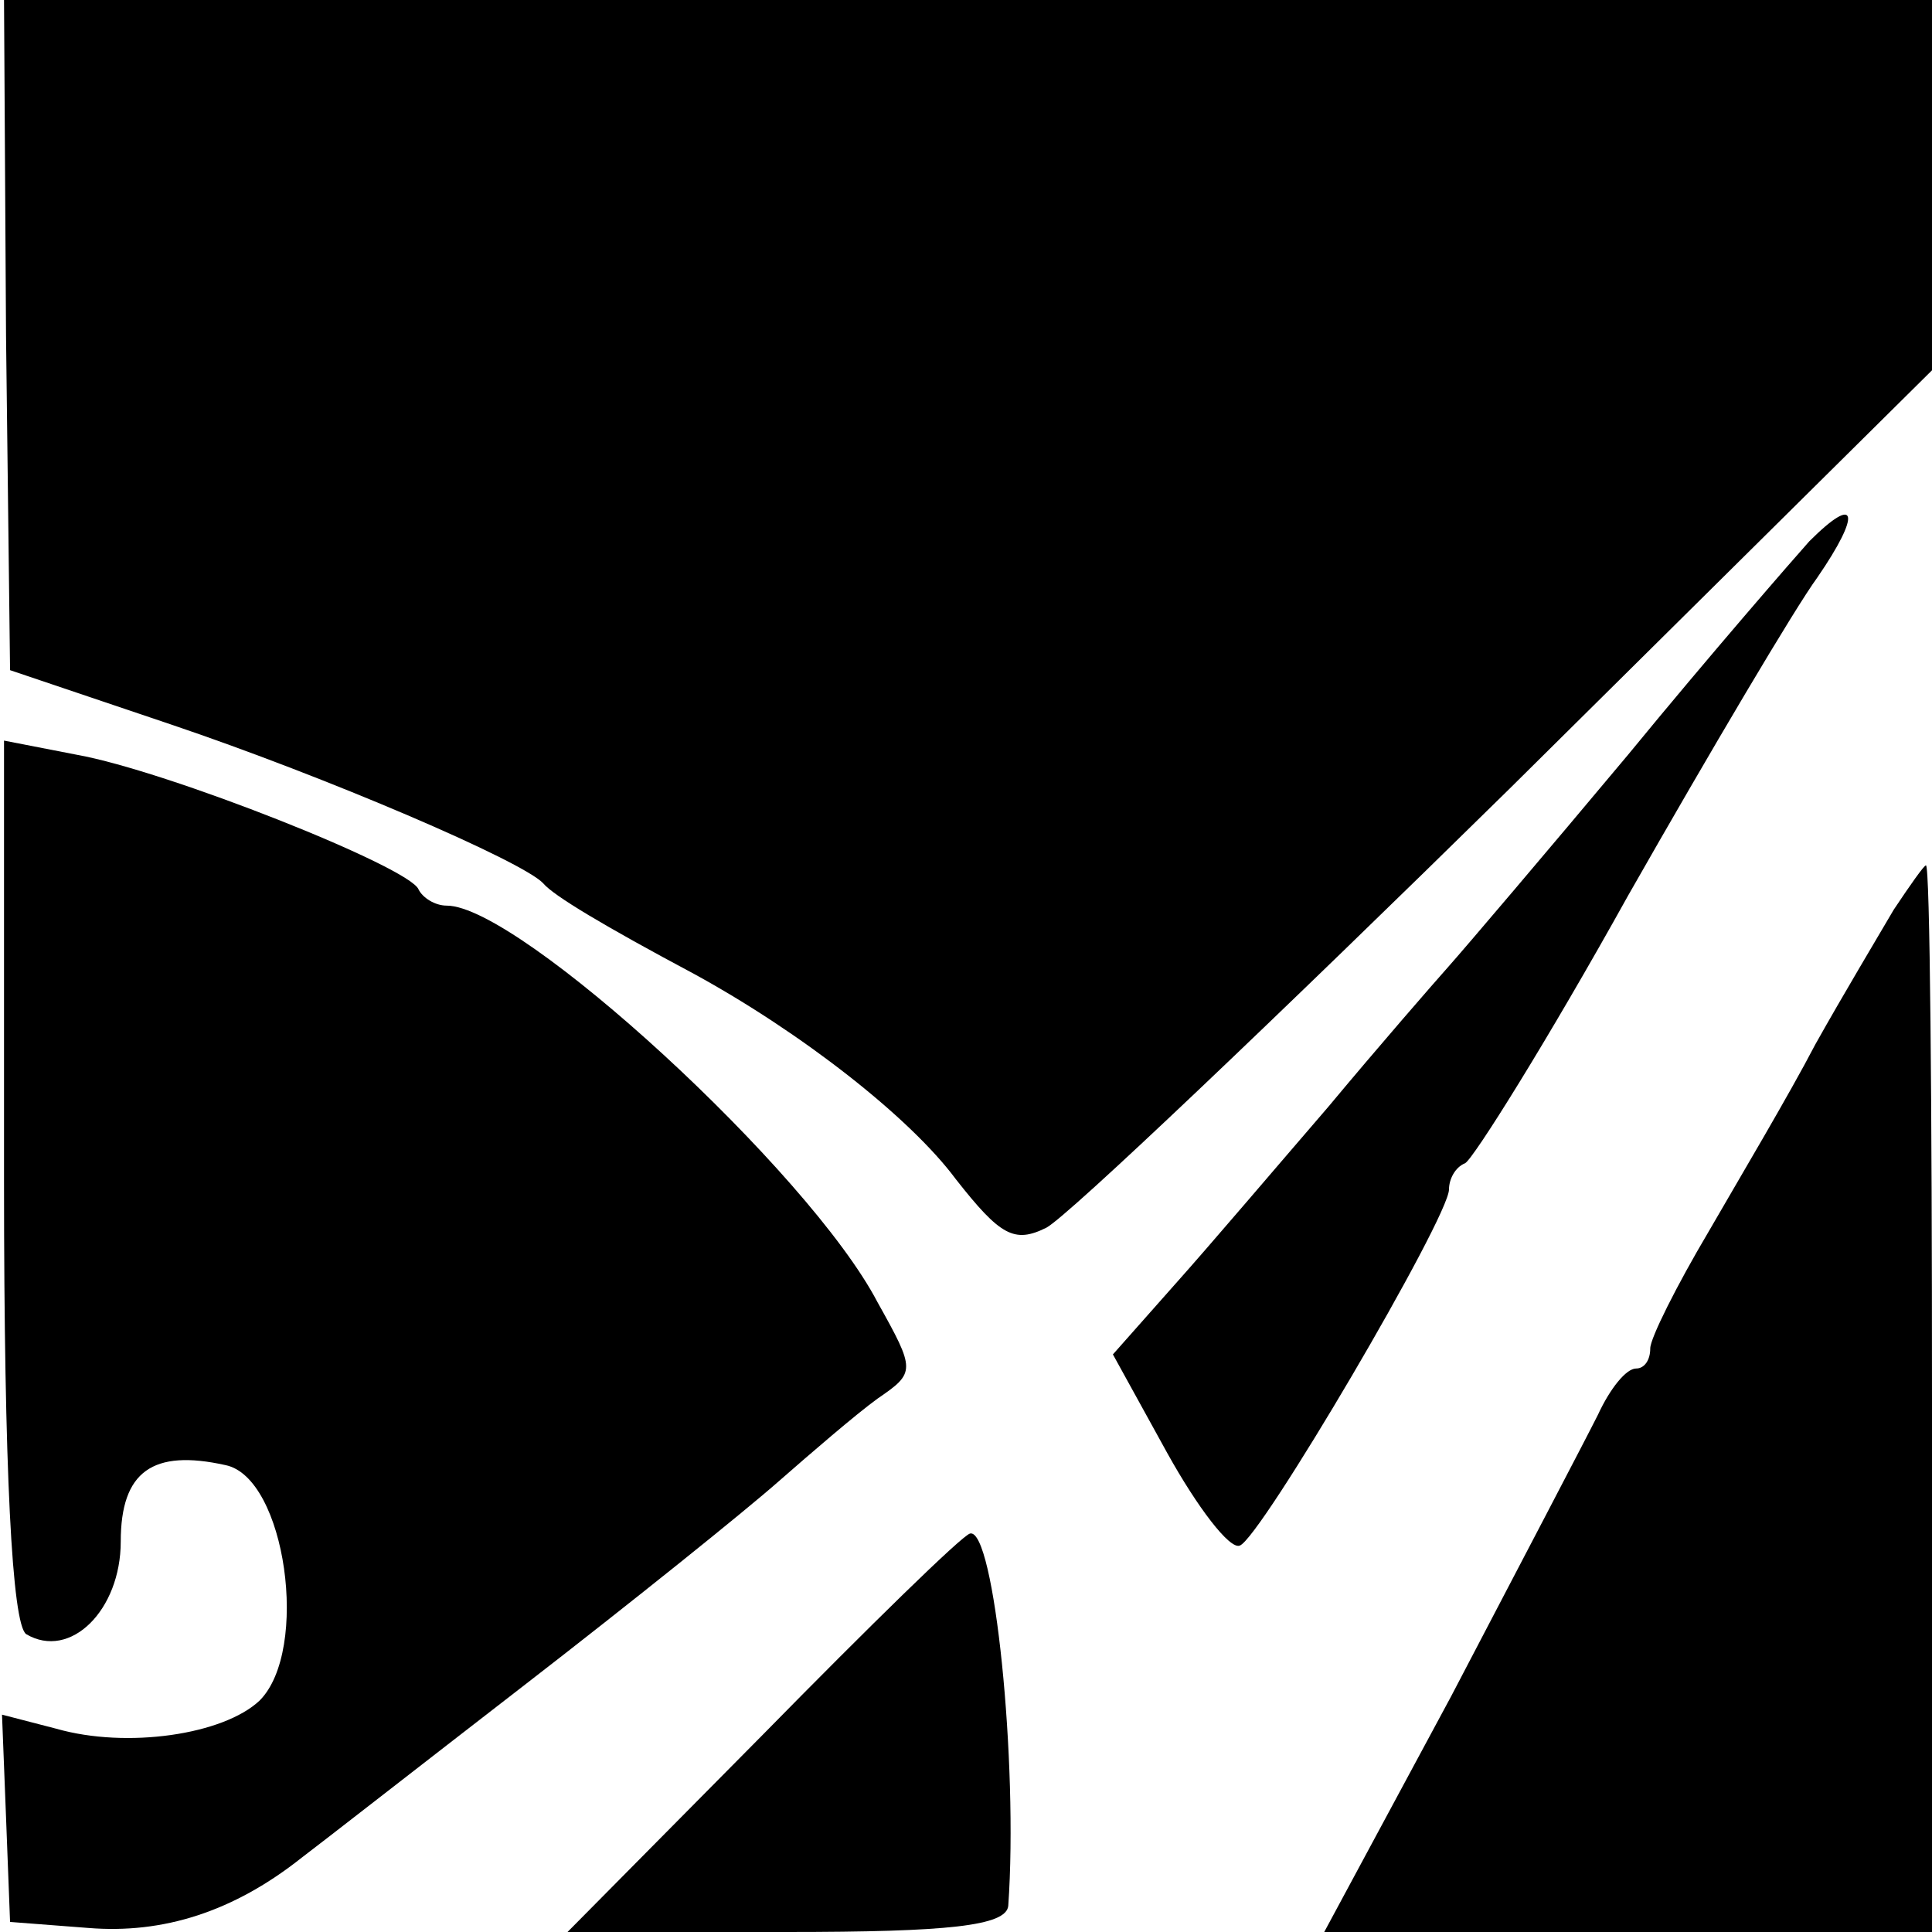
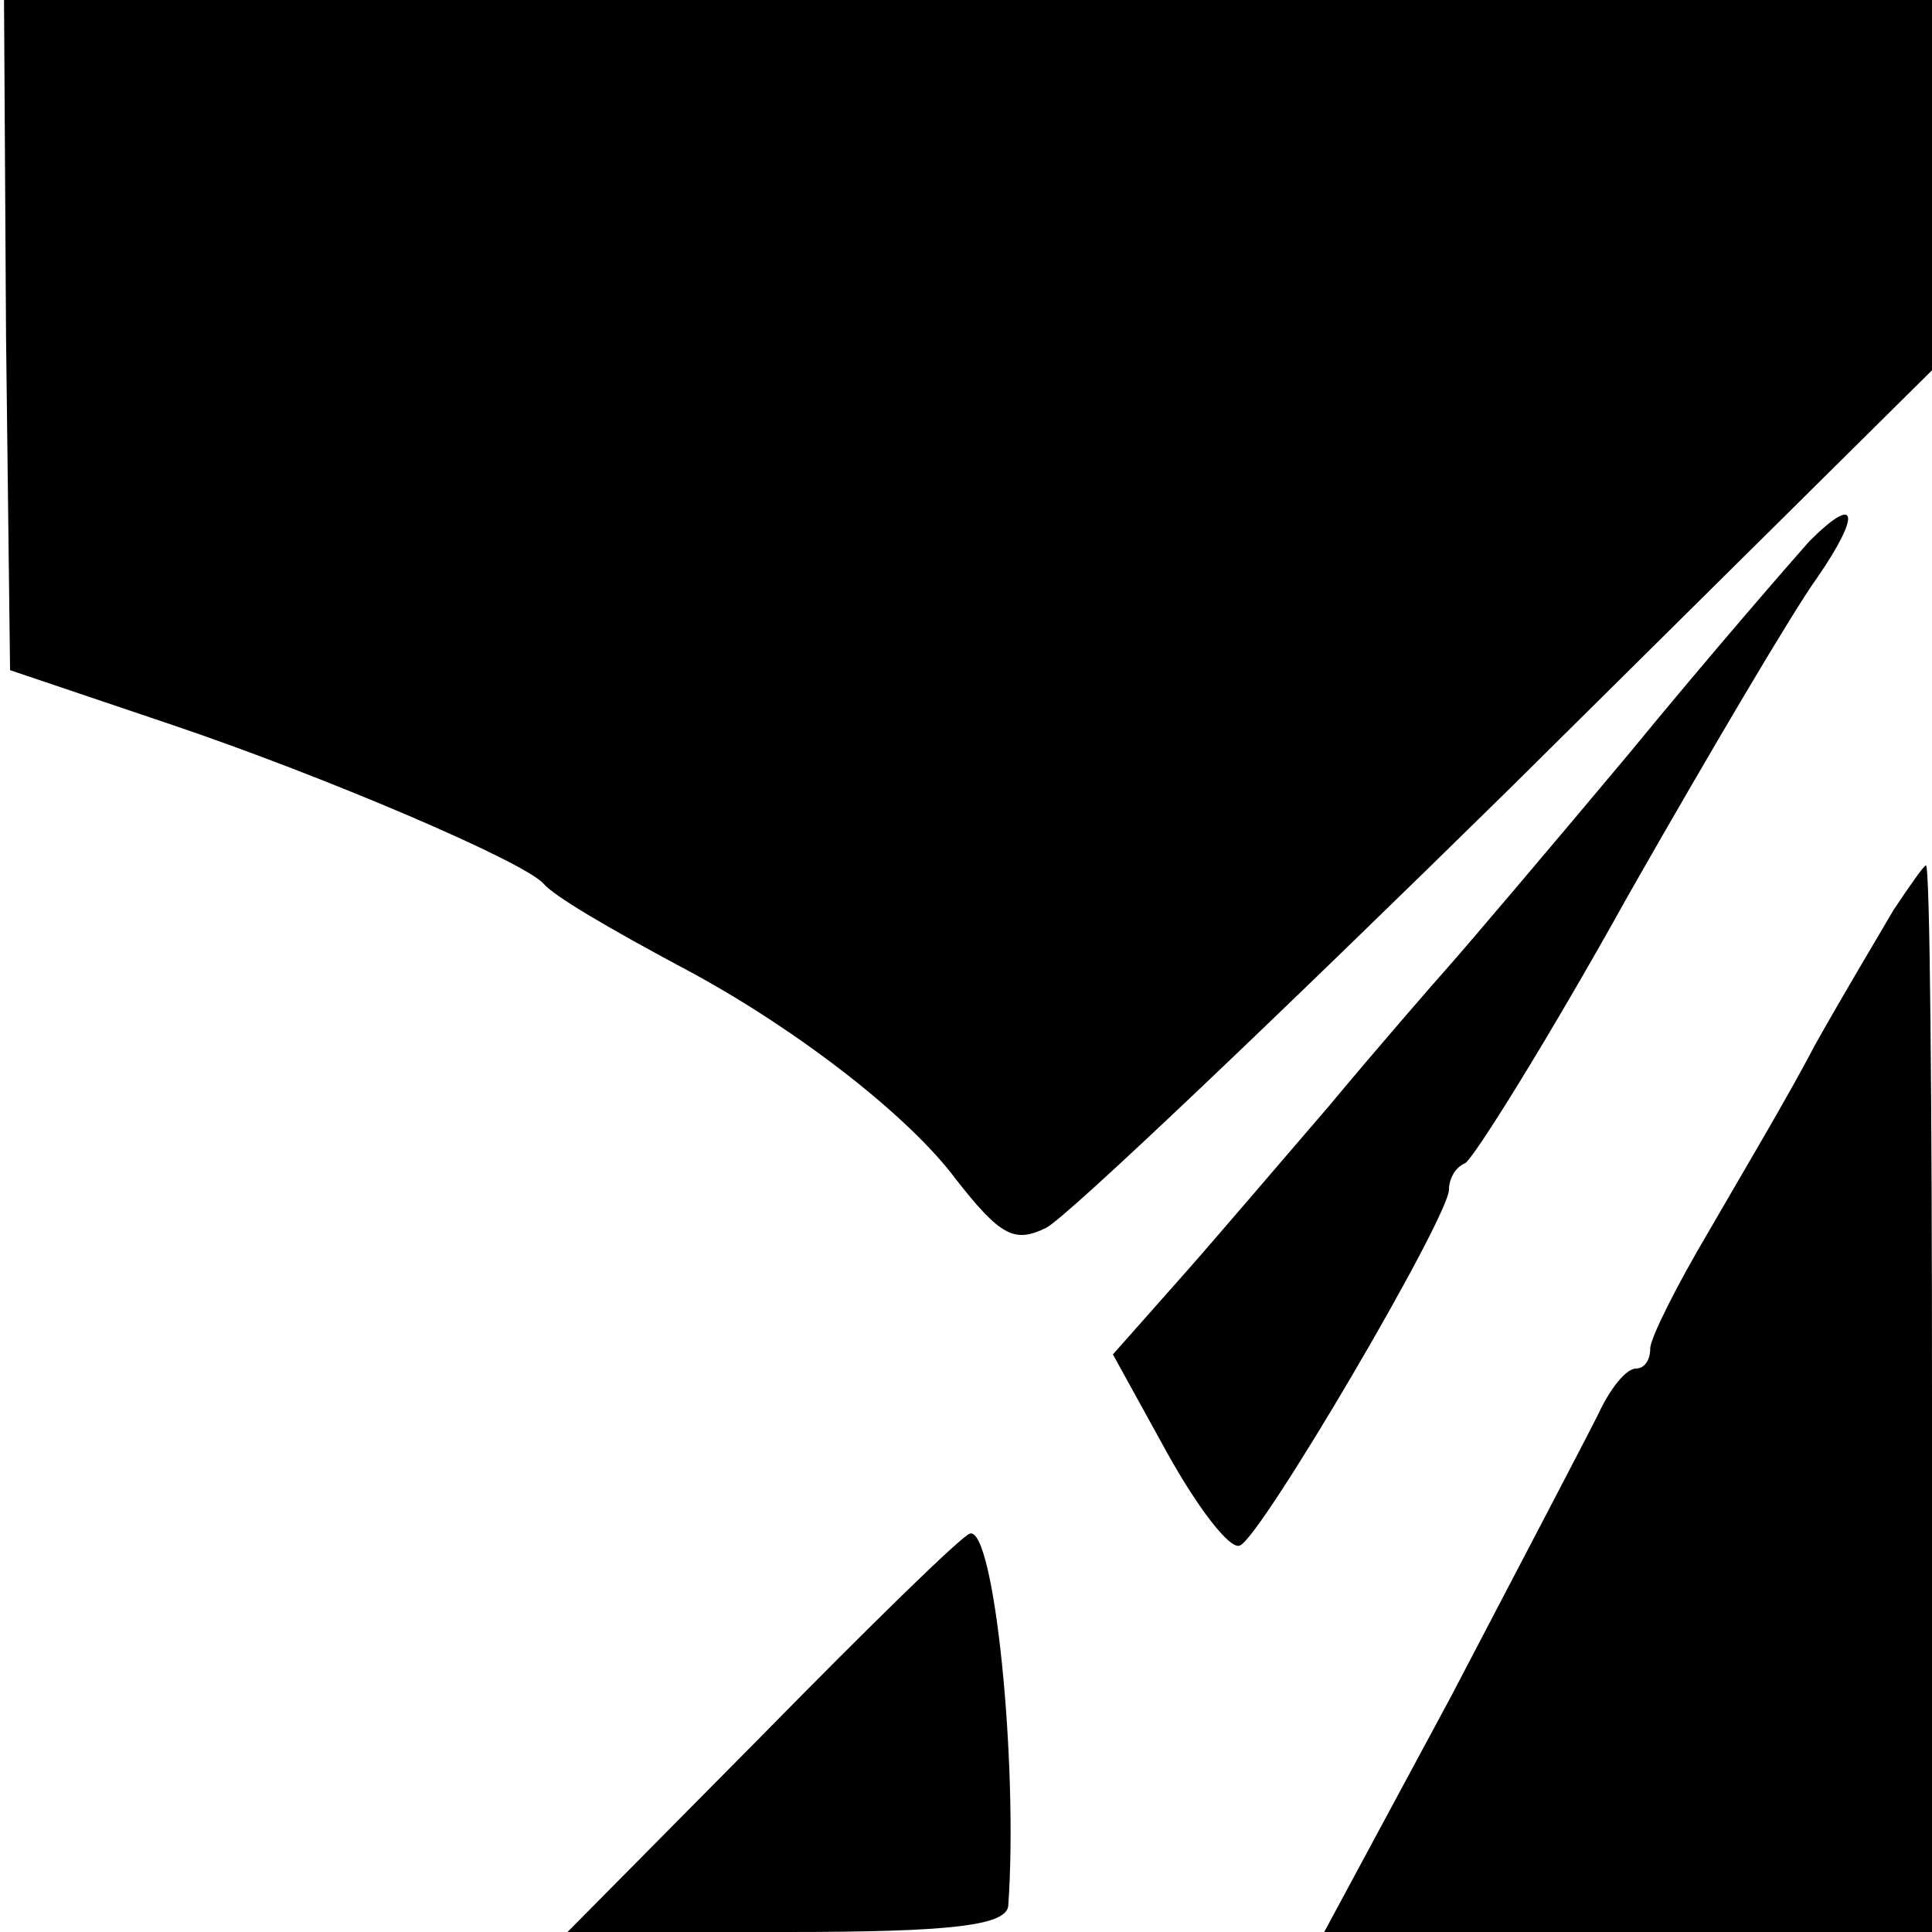
<svg xmlns="http://www.w3.org/2000/svg" version="1.0" width="96pt" height="96pt" viewBox="0 0 96 96" preserveAspectRatio="xMidYMid meet">
  <g transform="translate(0,96) scale(0.1,-0.1)" fill="#000000" stroke="none">
    <path d="M3 793 l2 -166 80 -27 c77 -26 175 -68 185 -79 5 -6 30 -21 75 -45 53 -29 107 -71 130 -102 22 -28 29 -32 45 -24 11 6 114 104 230 218 l210 208 0 92 0 92 -479 0 -479 0 1 -167z" />
    <path d="M899 691 c-8 -9 -49 -56 -90 -106 -41 -49 -81 -96 -89 -105 -8 -9 -35 -40 -60 -70 -25 -29 -59 -69 -76 -88 l-31 -35 27 -49 c15 -27 31 -48 36 -46 10 3 104 163 104 177 0 5 3 11 8 13 4 2 41 61 81 133 41 72 83 143 94 158 22 32 20 42 -4 18z" />
-     <path d="M2 373 c0 -144 4 -220 11 -225 22 -13 47 12 47 46 0 35 16 46 52 38 30 -6 42 -92 17 -117 -18 -17 -66 -24 -101 -14 l-27 7 2 -51 2 -52 39 -3 c37 -3 72 8 106 35 8 6 58 45 111 86 53 41 109 86 126 101 16 14 38 33 49 41 19 13 19 14 0 48 -34 65 -178 197 -214 197 -6 0 -12 4 -14 8 -4 11 -125 59 -170 67 l-36 7 0 -219z" />
    <path d="M941 508 c-7 -12 -25 -42 -39 -67 -13 -25 -38 -67 -53 -93 -16 -27 -29 -53 -29 -58 0 -6 -3 -10 -7 -10 -5 0 -13 -10 -19 -23 -6 -12 -39 -75 -73 -140 l-63 -117 151 0 151 0 0 265 c0 146 -1 265 -3 265 -1 0 -8 -10 -16 -22z" />
    <path d="M379 98 l-97 -98 109 0 c80 0 109 3 110 13 5 71 -7 188 -19 185 -4 -1 -50 -46 -103 -100z" />
  </g>
</svg>